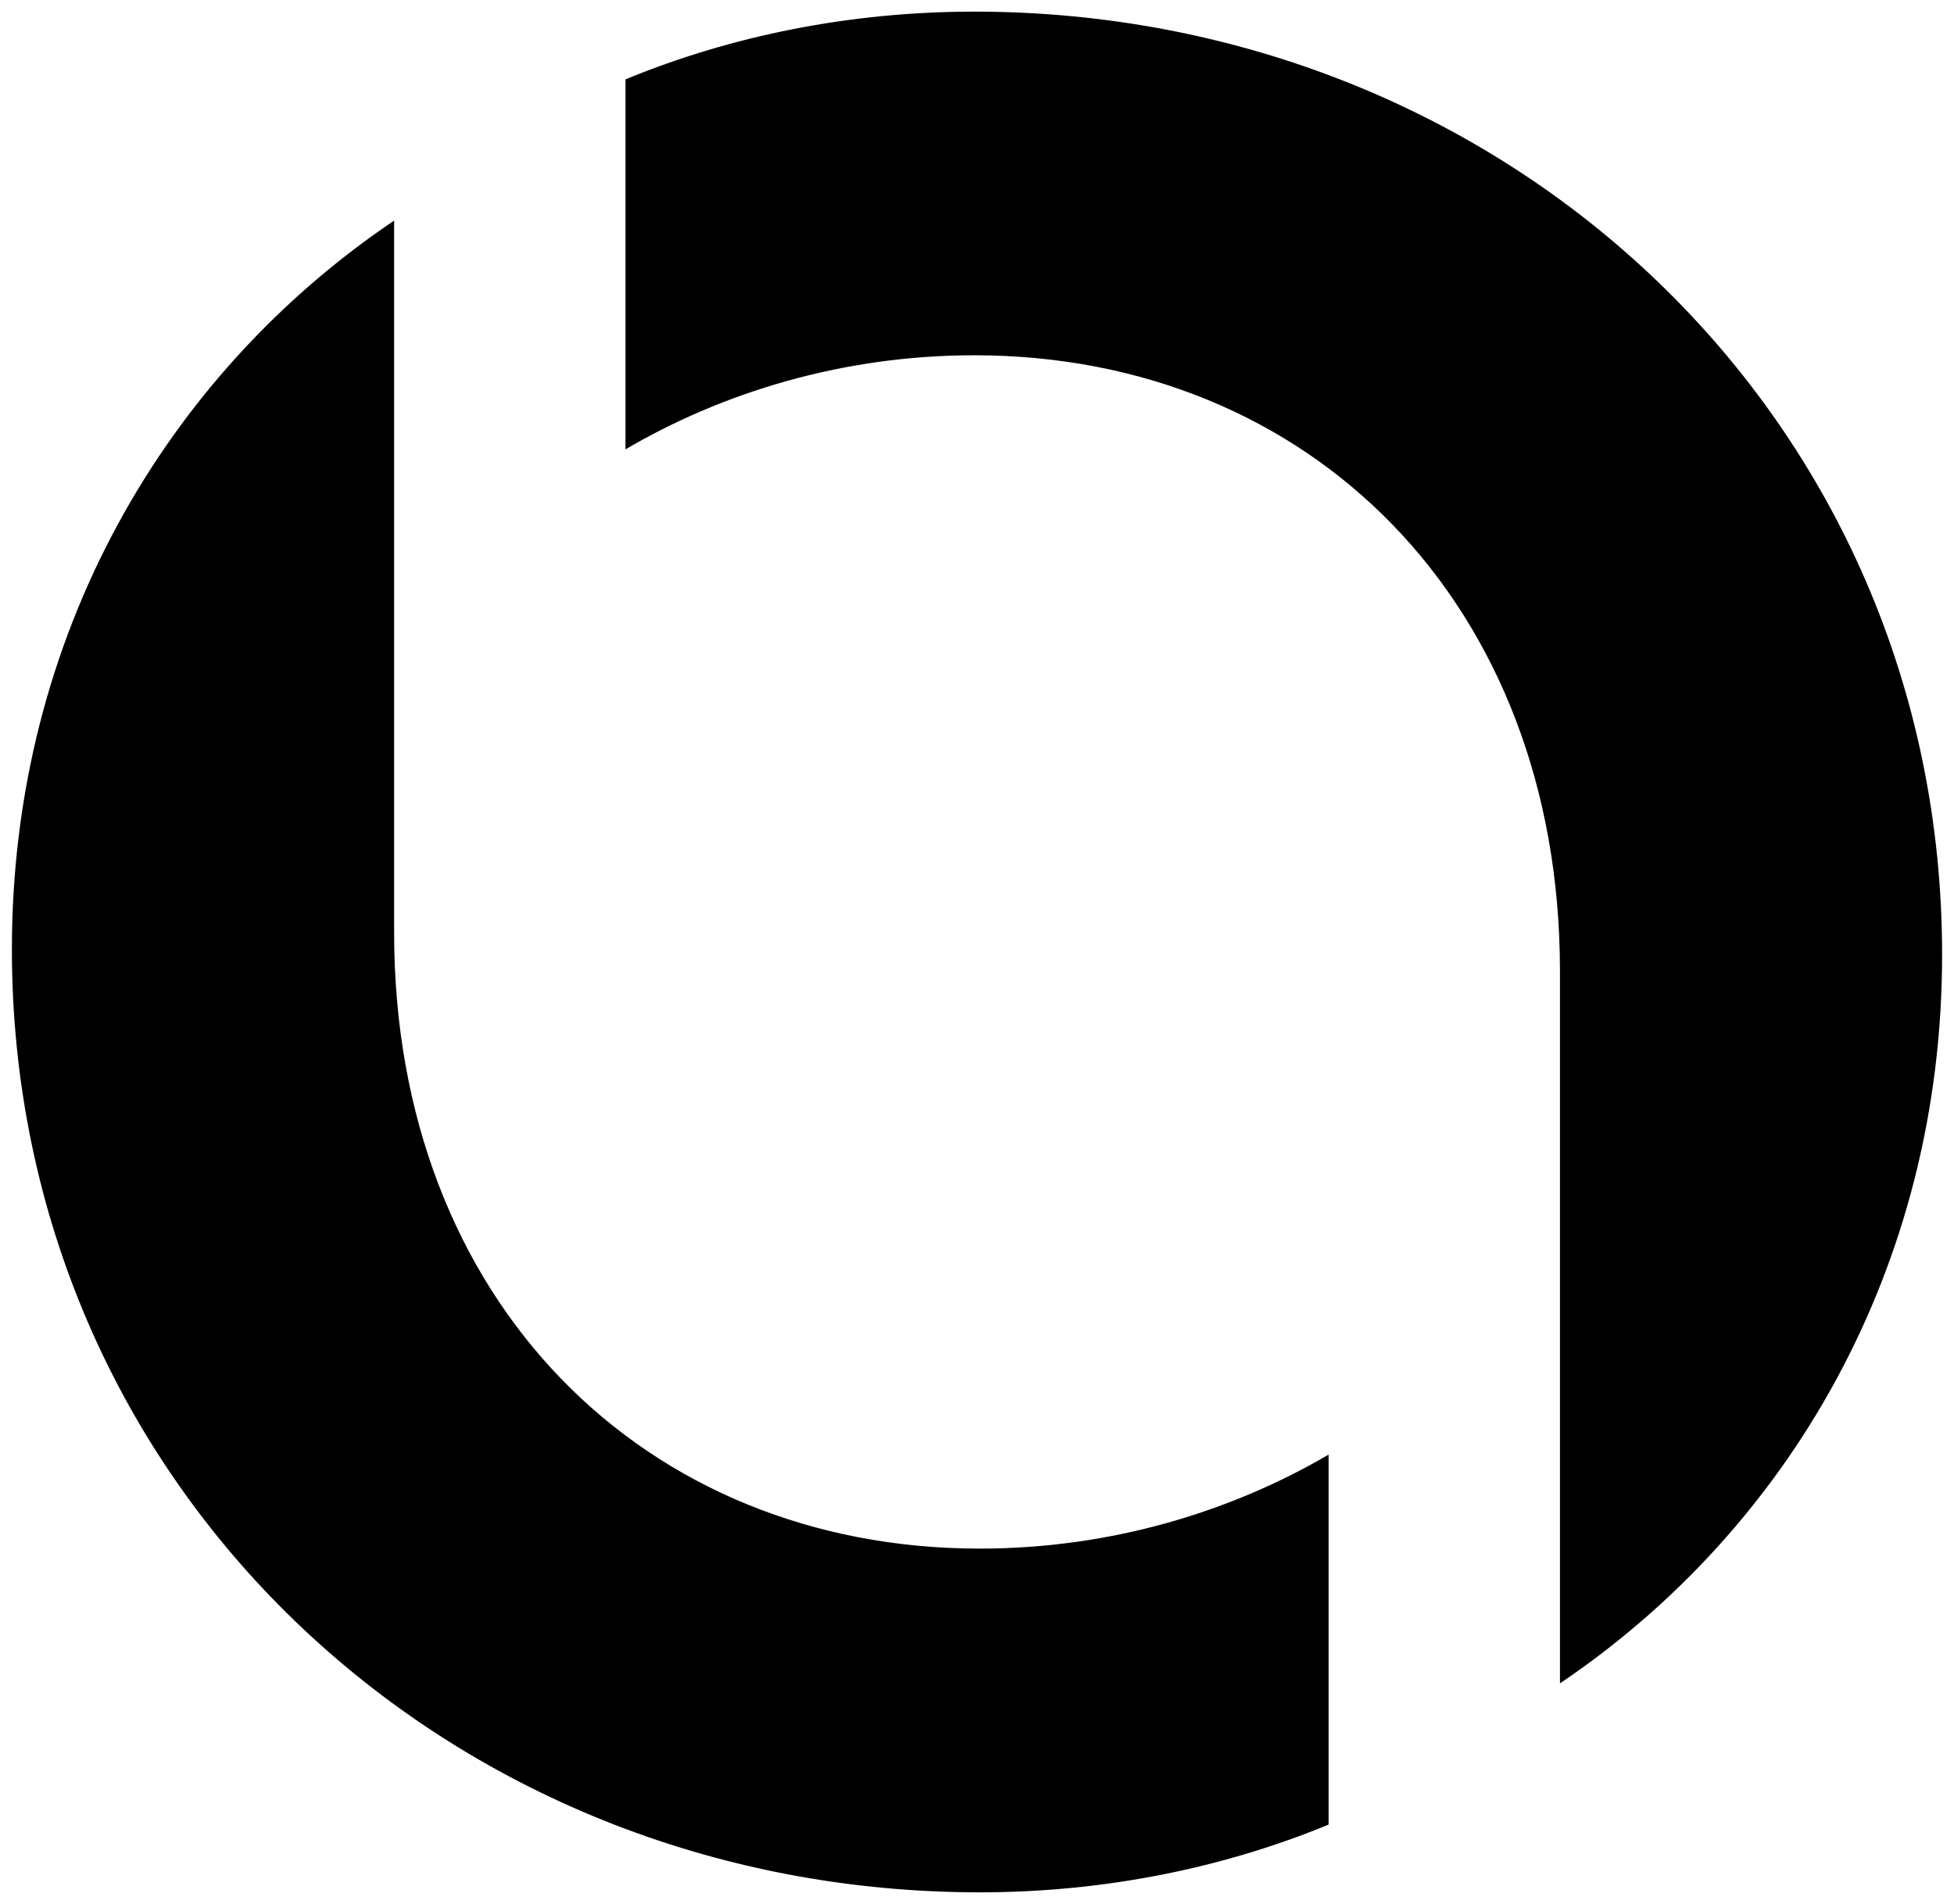
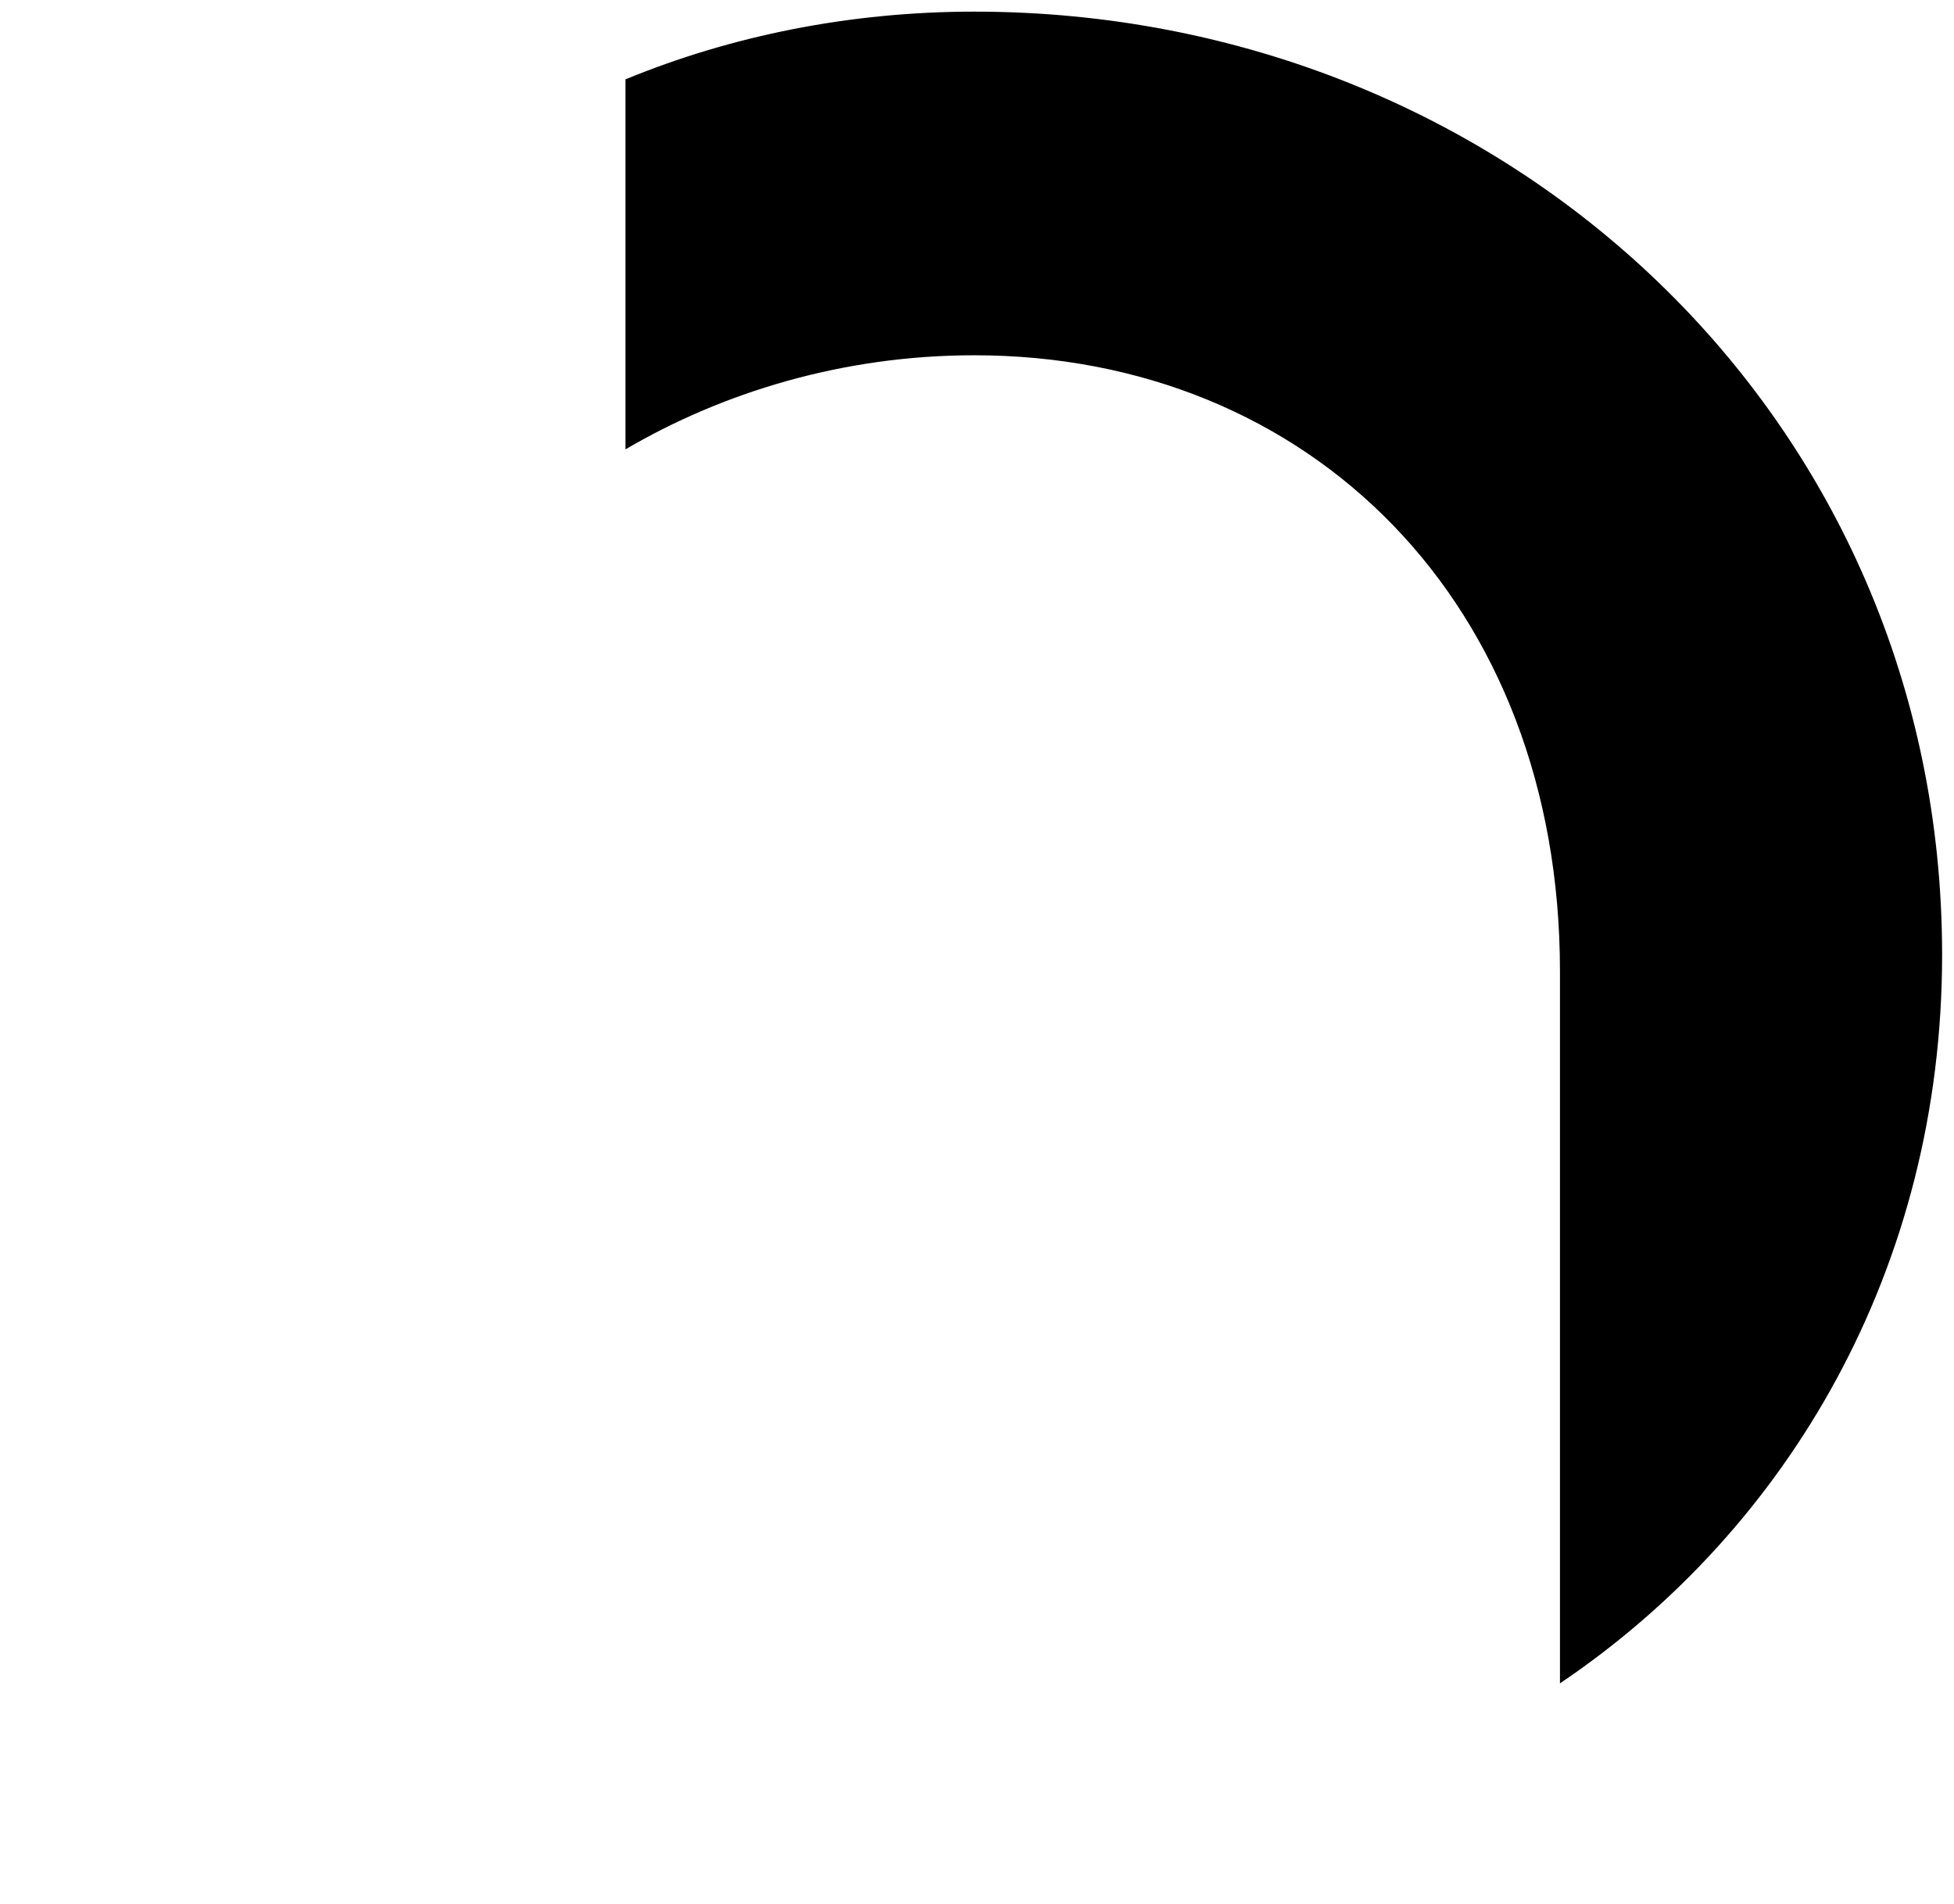
<svg xmlns="http://www.w3.org/2000/svg" xml:space="preserve" style="enable-background:new 0 0 226.77 220.96;" viewBox="0 0 226.77 220.96" y="0px" x="0px" id="Ebene_1" version="1.1">
  <g>
    <g>
      <g>
        <path d="M113.07,41.23c38.93,0,67.97,28.72,67.97,71.48v82.65c26.49-17.87,44.35-48.18,44.35-84.56     c0-62.23-50.42-109.45-112.32-109.45c-14.48,0-28.28,2.83-40.48,7.86v42.94C83.76,45.59,97.74,41.23,113.07,41.23z" />
-         <path d="M113.71,219.61c14.48,0,28.28-2.83,40.48-7.86v-42.94c-11.18,6.55-25.15,10.91-40.48,10.91     c-38.93,0-67.97-28.72-67.97-71.48V25.6C19.25,43.47,1.38,73.78,1.38,110.16C1.38,172.39,51.8,219.61,113.71,219.61z" />
      </g>
    </g>
  </g>
</svg>